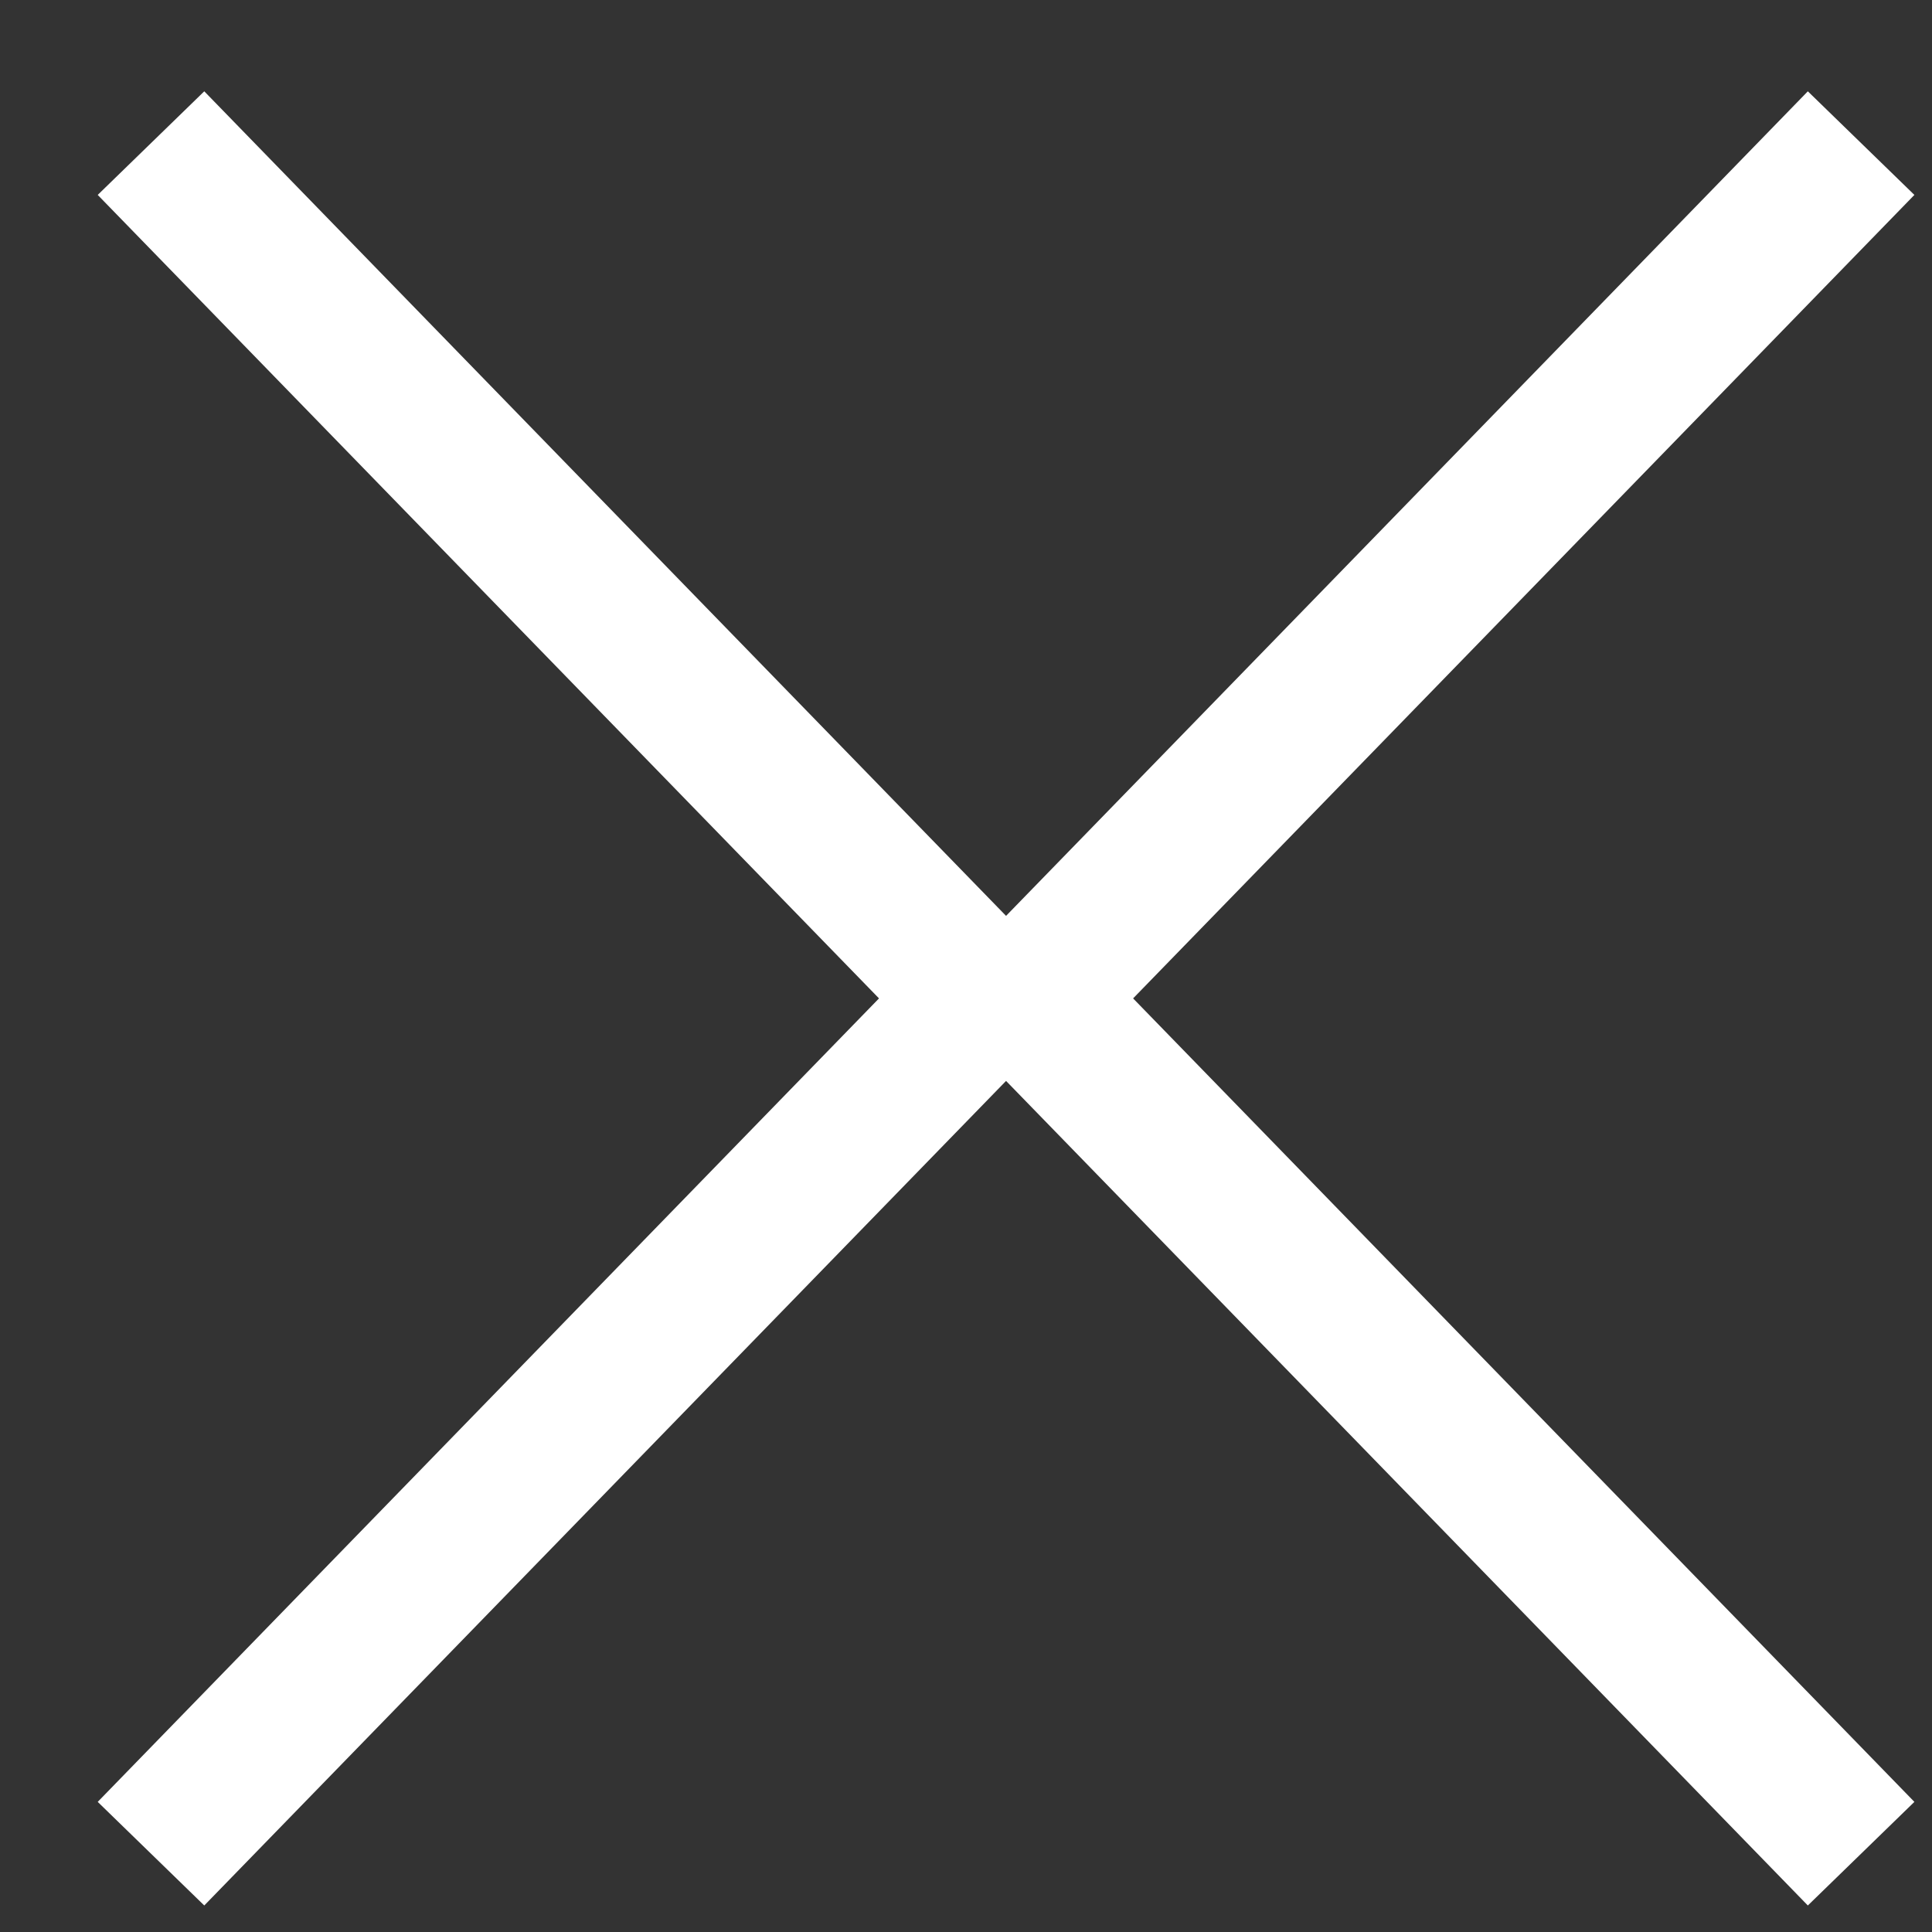
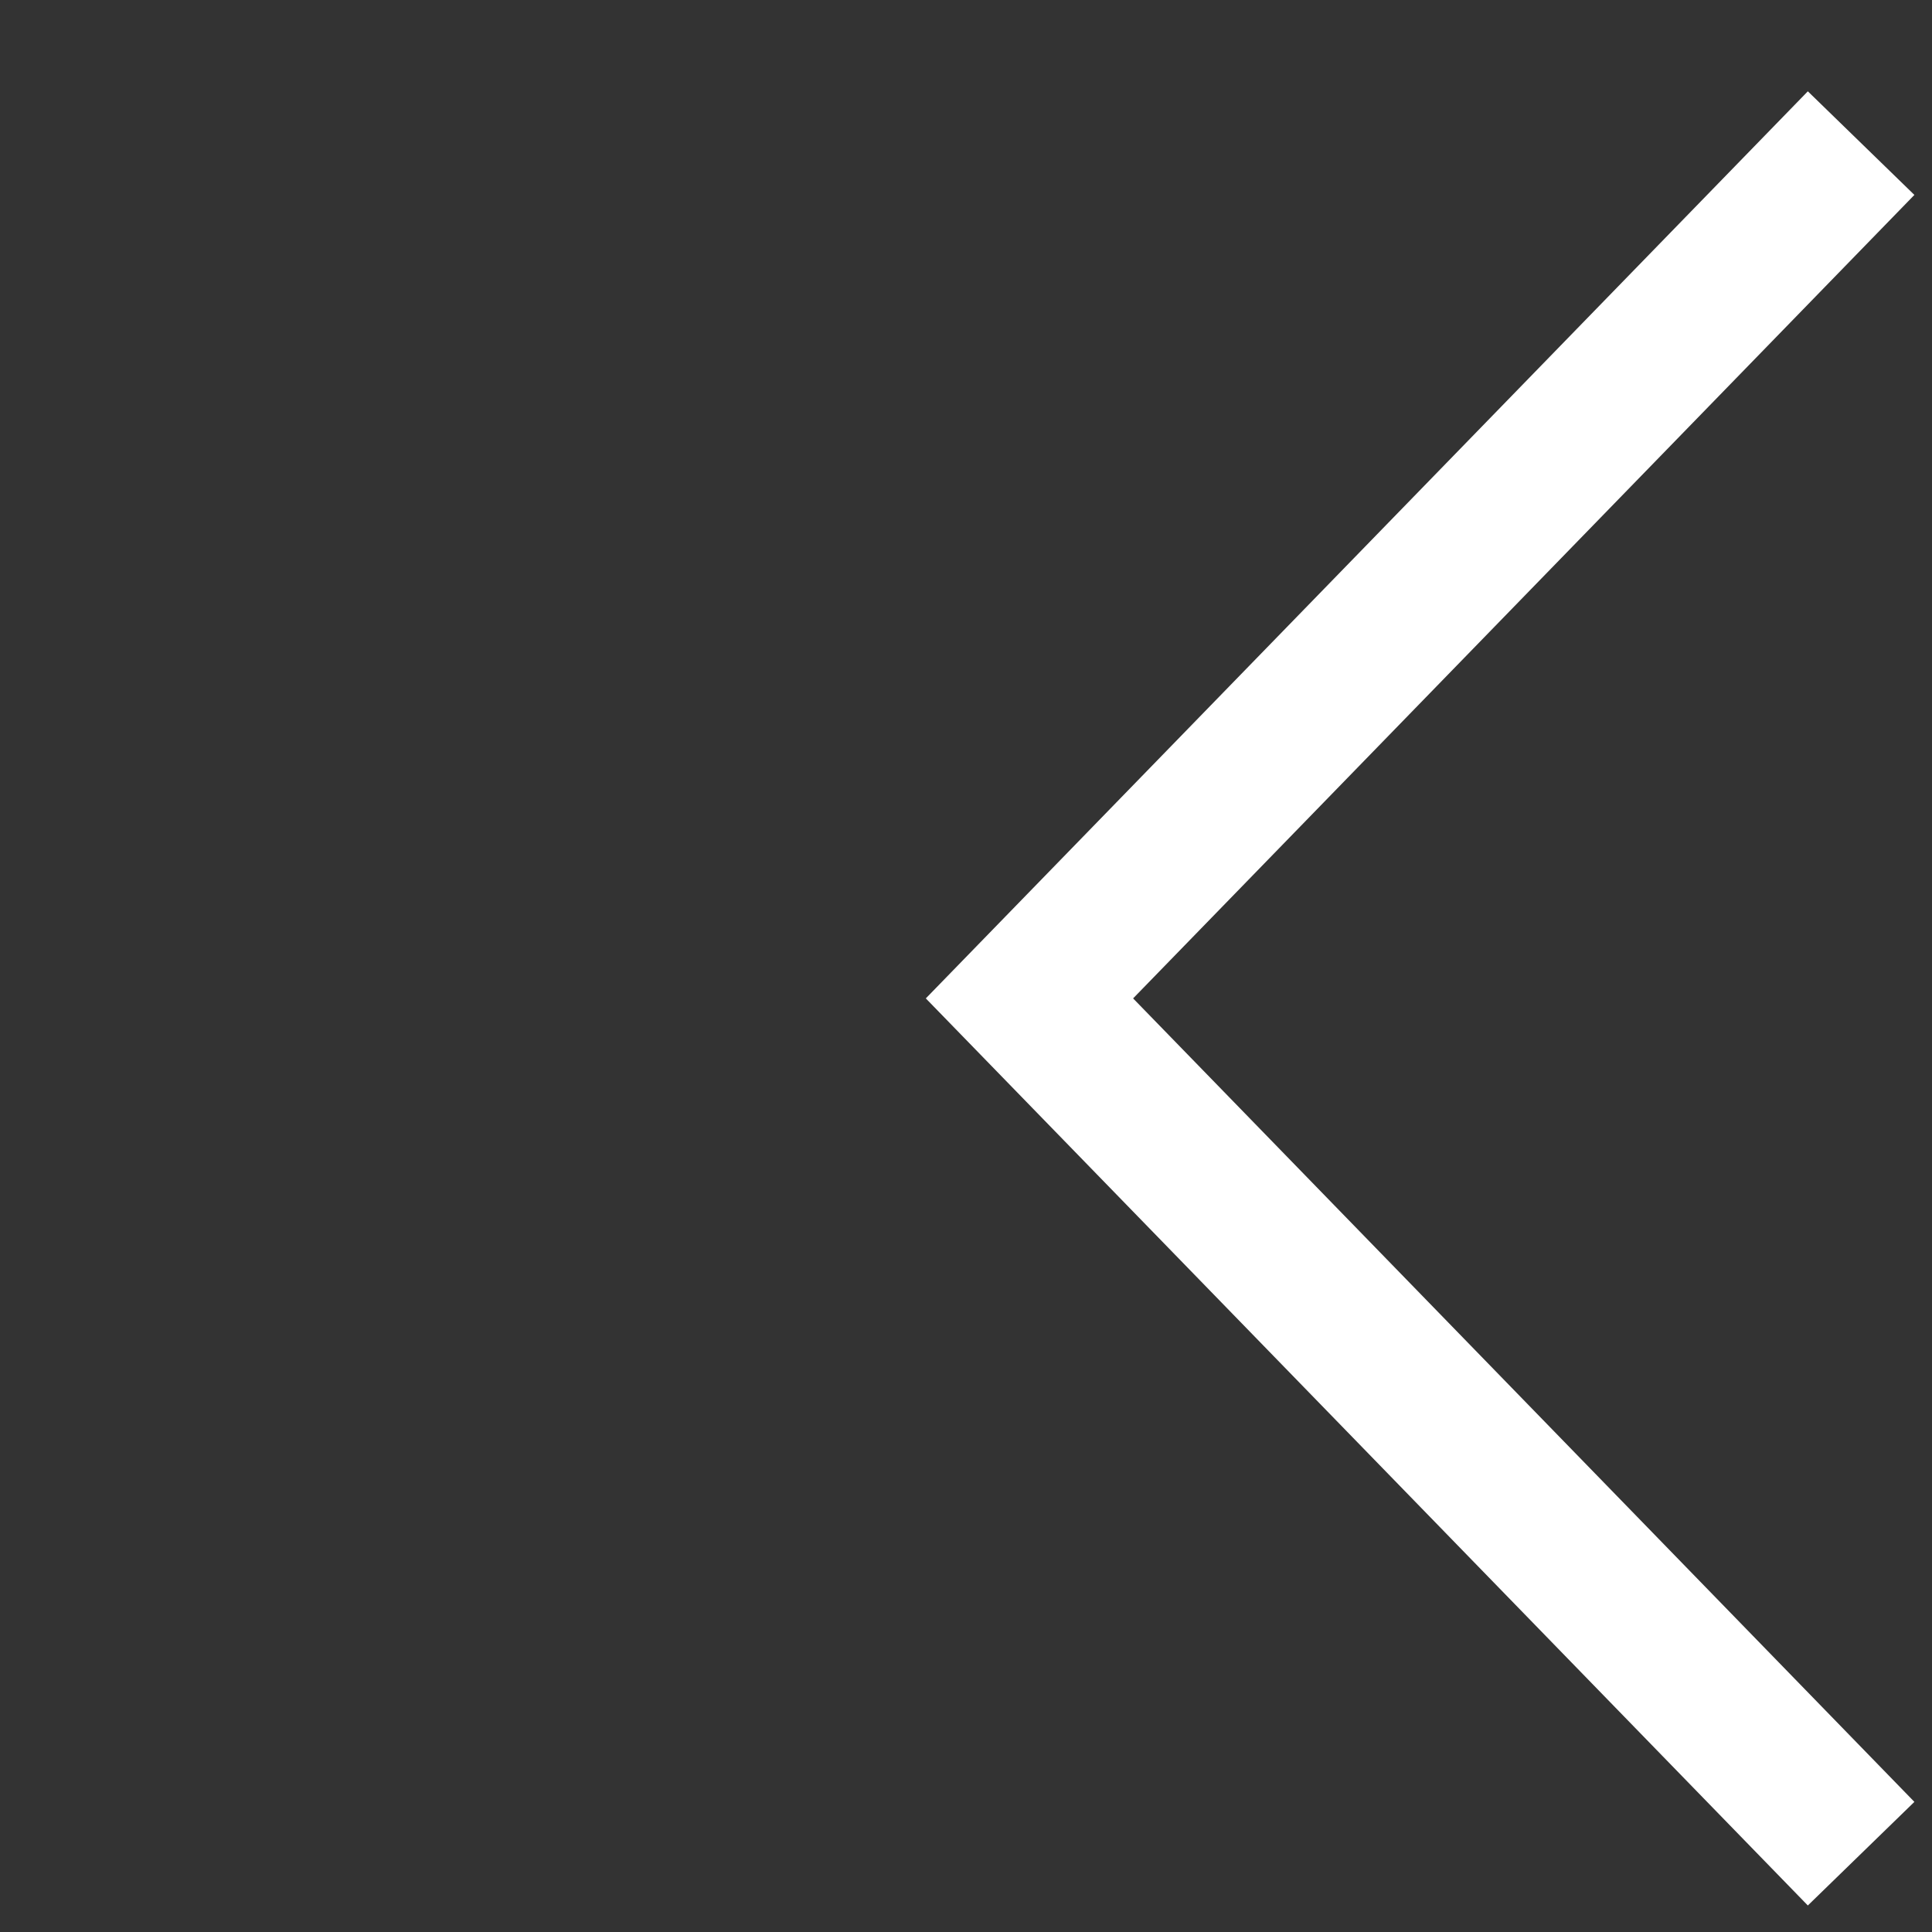
<svg xmlns="http://www.w3.org/2000/svg" width="13" height="13" viewBox="0 0 13 13" fill="none">
  <rect x="0" y="0" width="13" height="13" fill="#333333" stroke="none" />
-   <path d="M1.016 12.473L6.612 6.718L1.016 0.963" stroke="white" />
  <path d="M12.523 12.473L6.927 6.718L12.523 0.963" stroke="white" />
</svg>